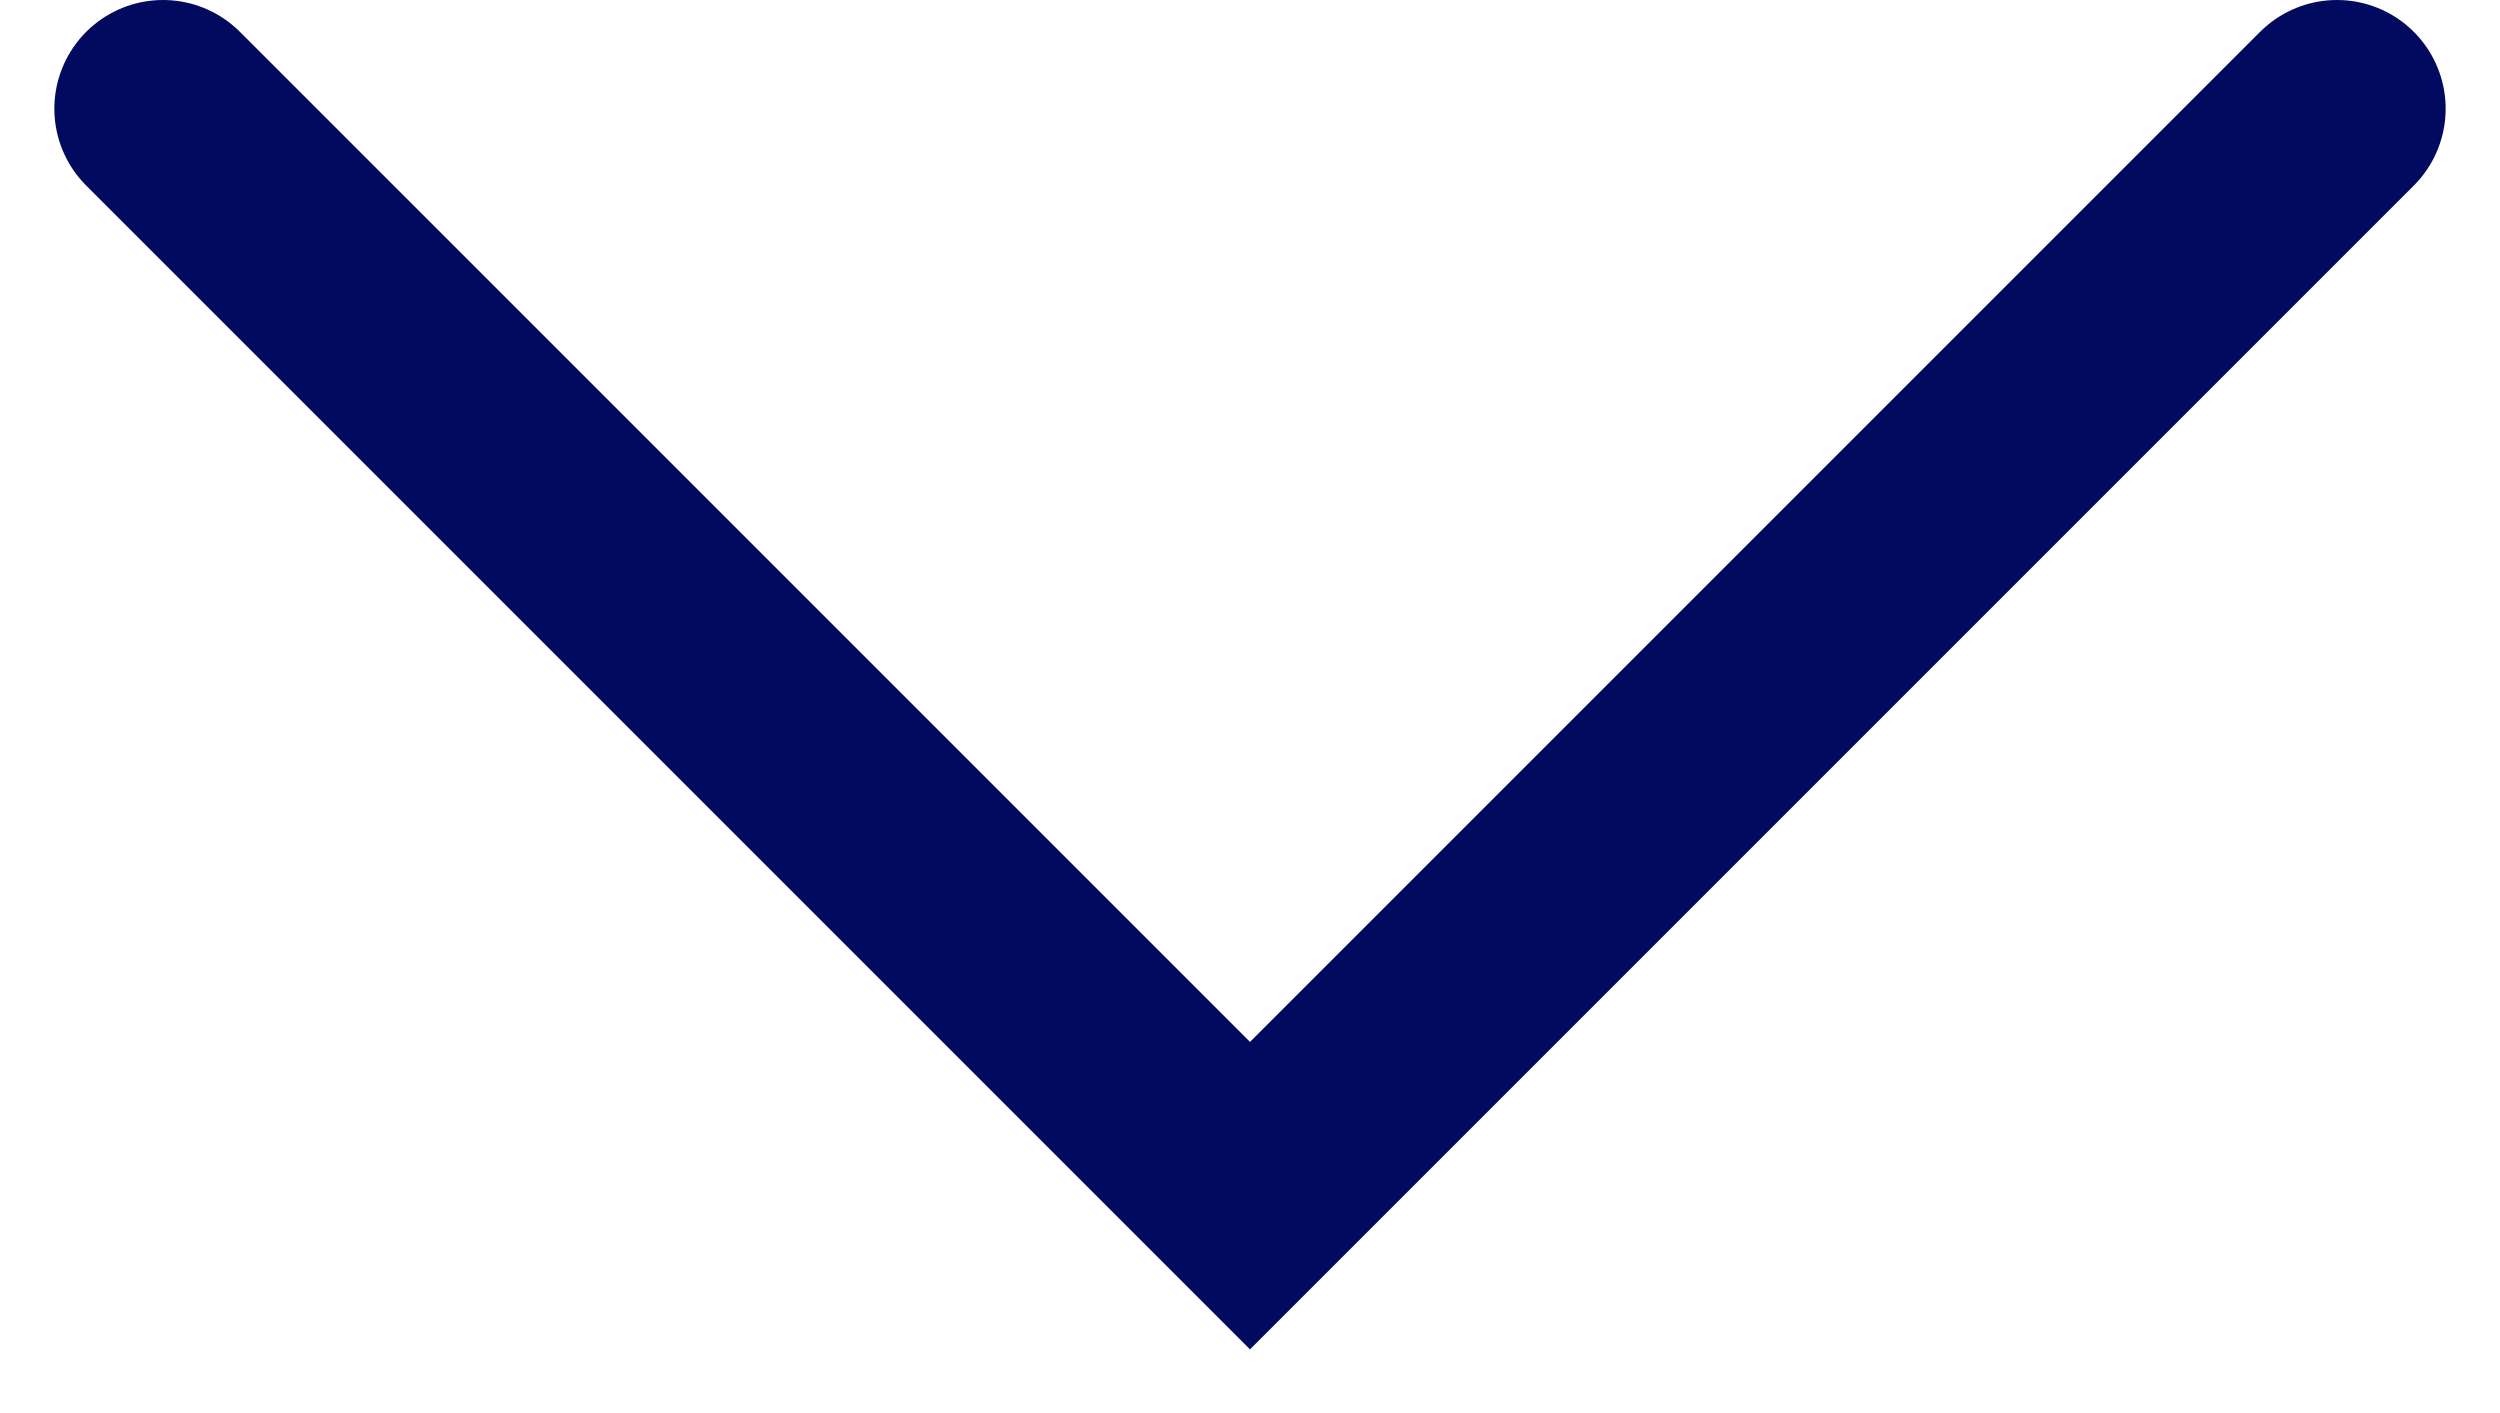
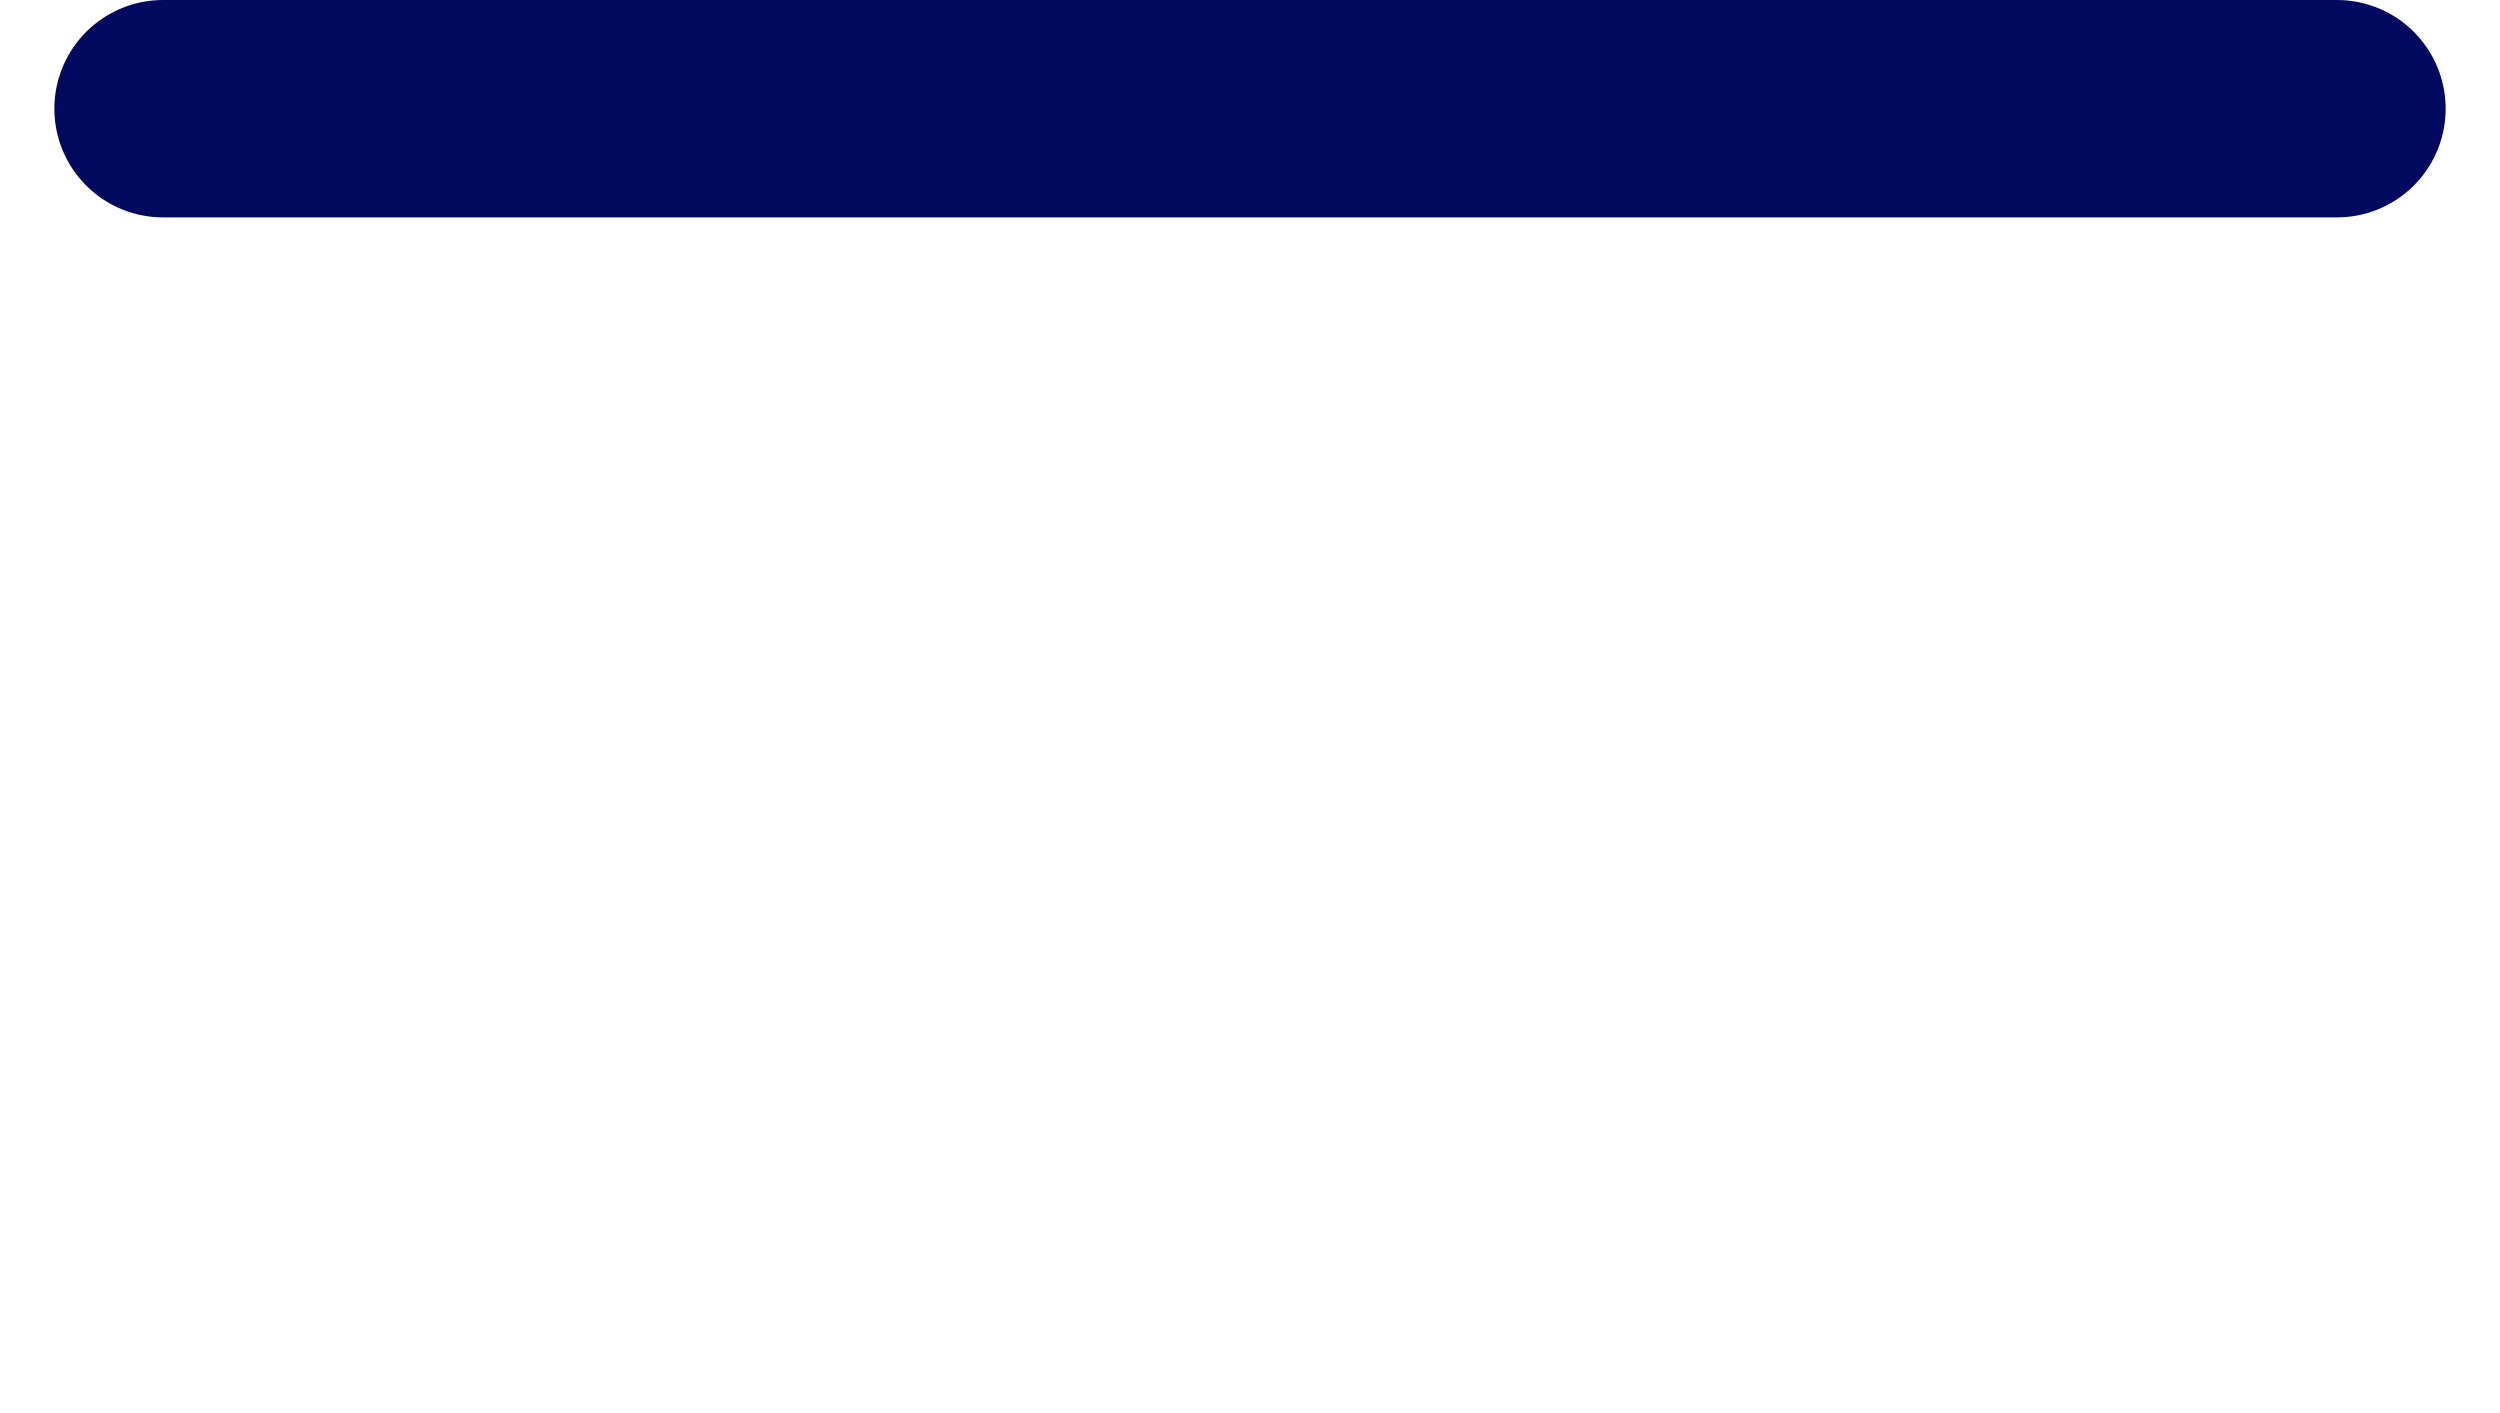
<svg xmlns="http://www.w3.org/2000/svg" width="23" height="13" viewBox="0 0 23 13" fill="none">
-   <path d="M1.5 1L11.5 11L21.5 1" stroke="#010A5F" stroke-width="2" stroke-linecap="round" />
+   <path d="M1.5 1L21.5 1" stroke="#010A5F" stroke-width="2" stroke-linecap="round" />
</svg>